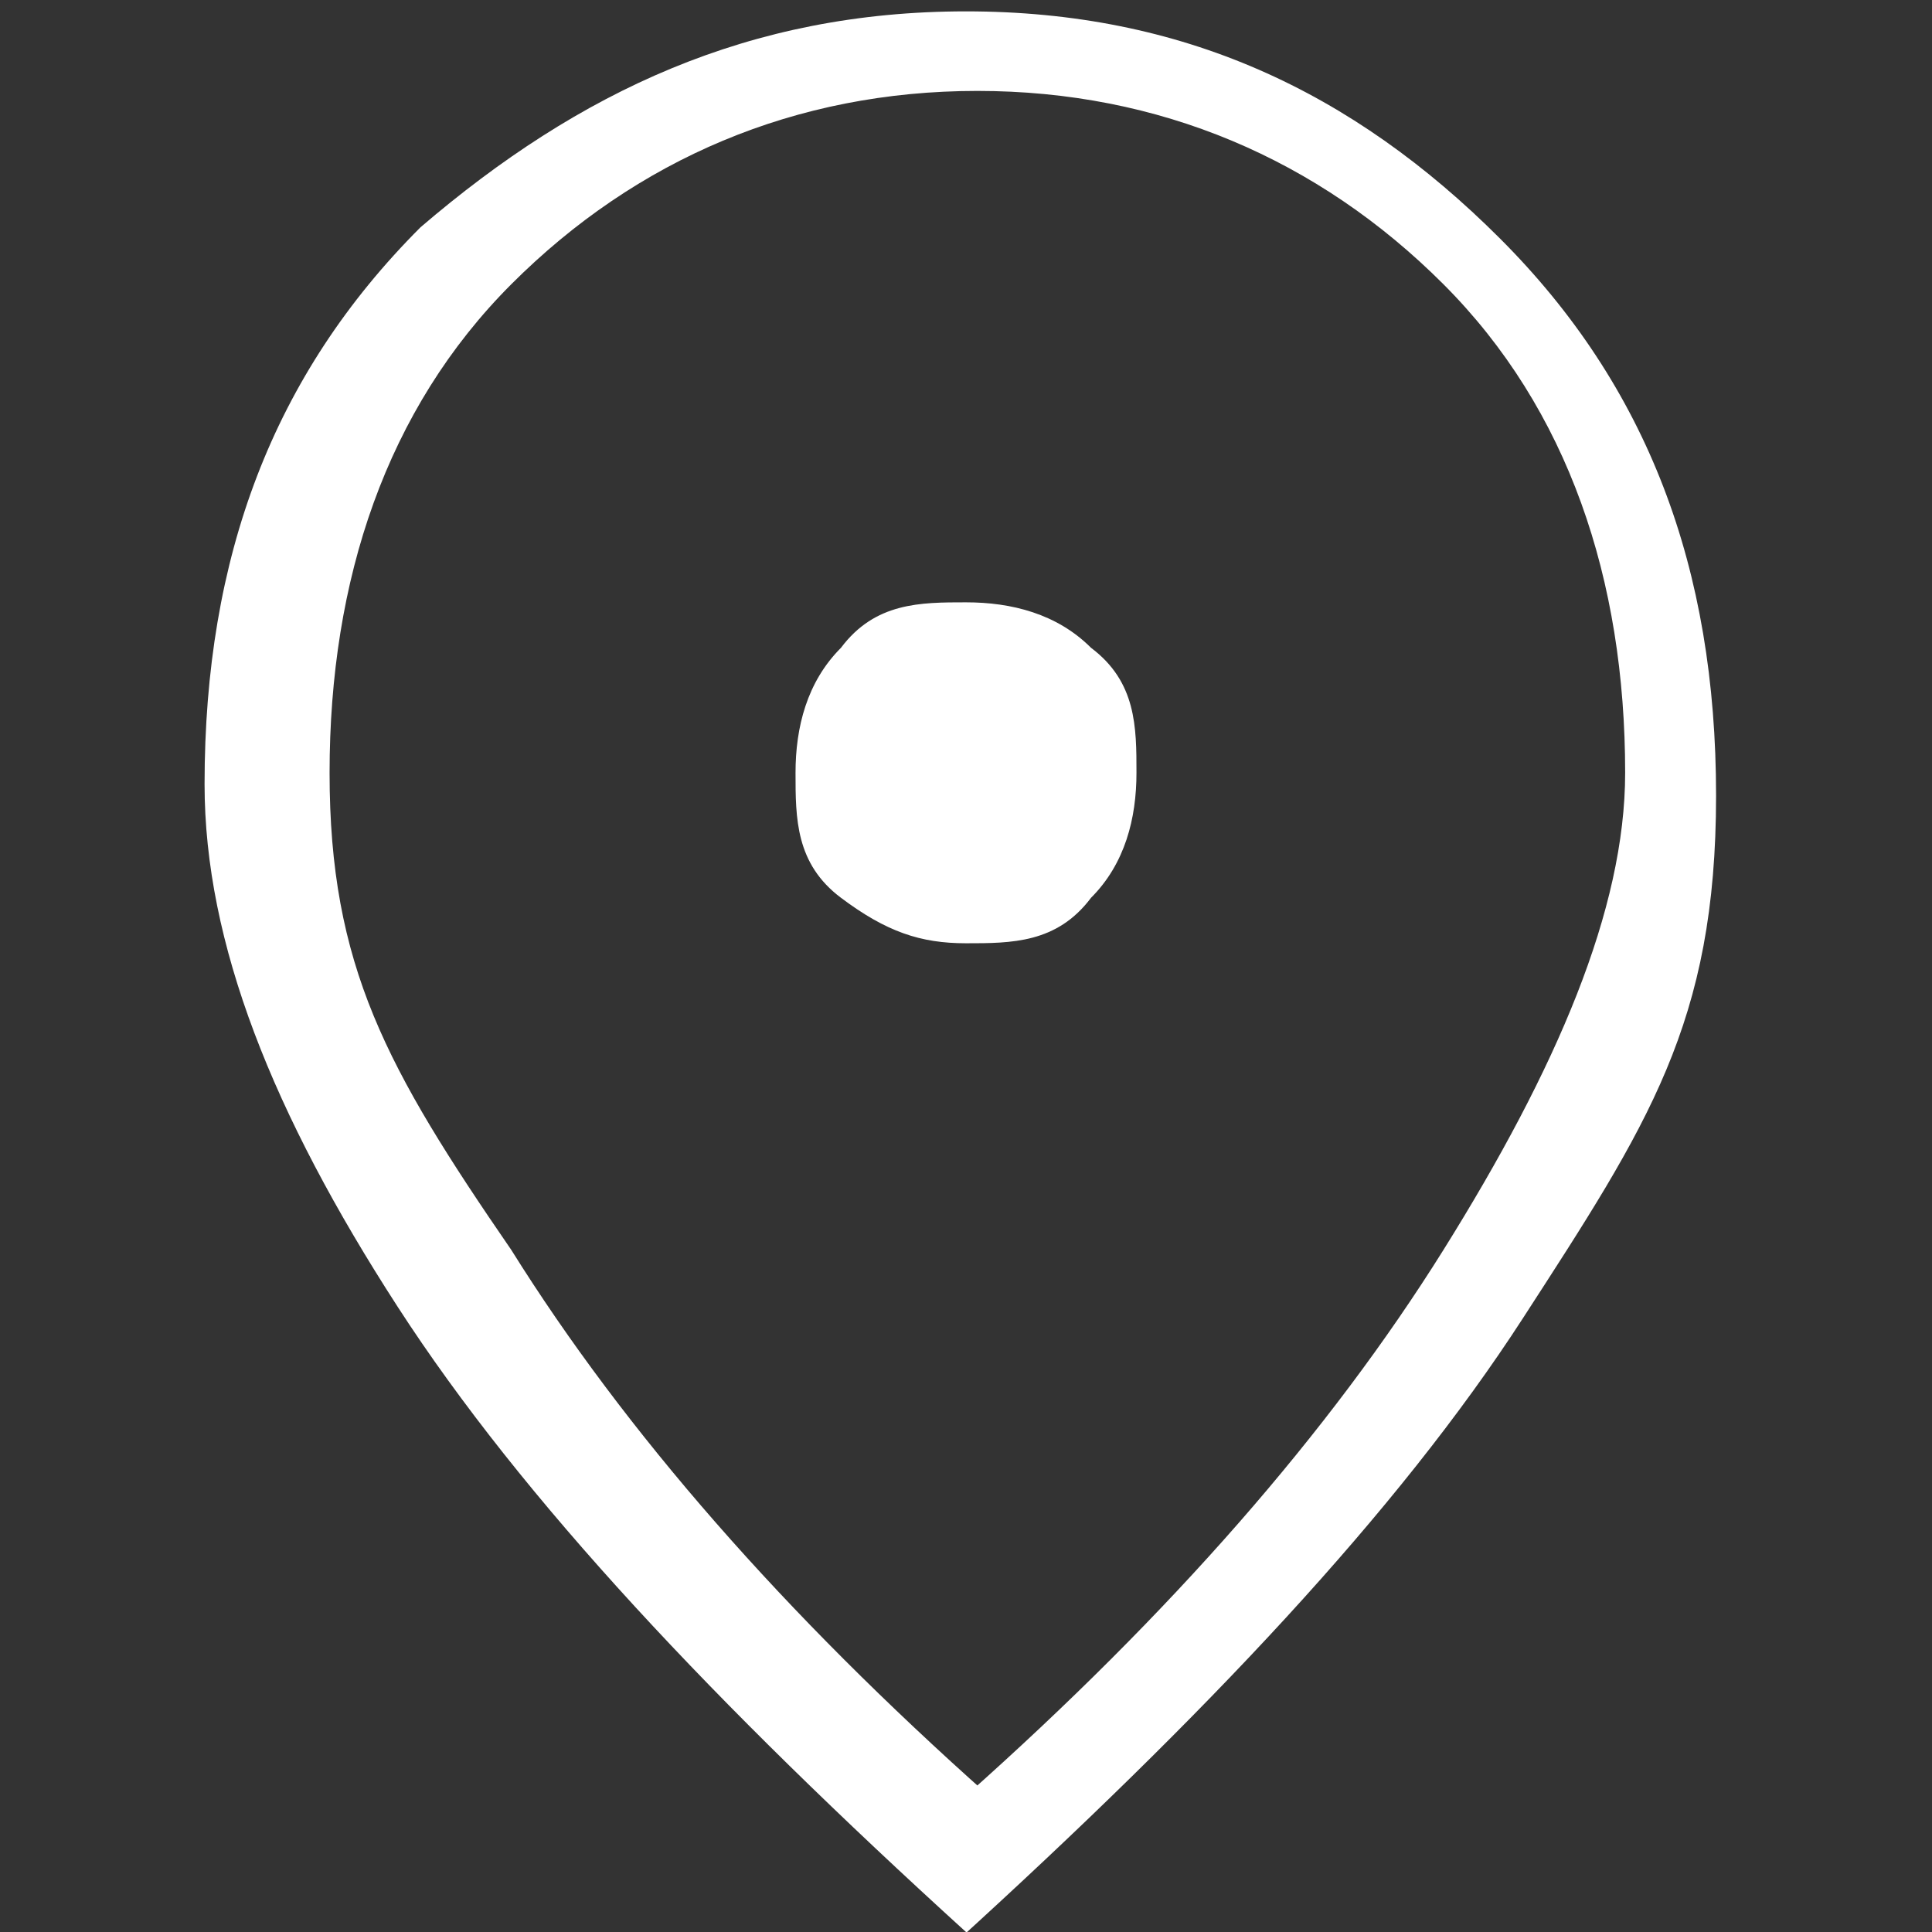
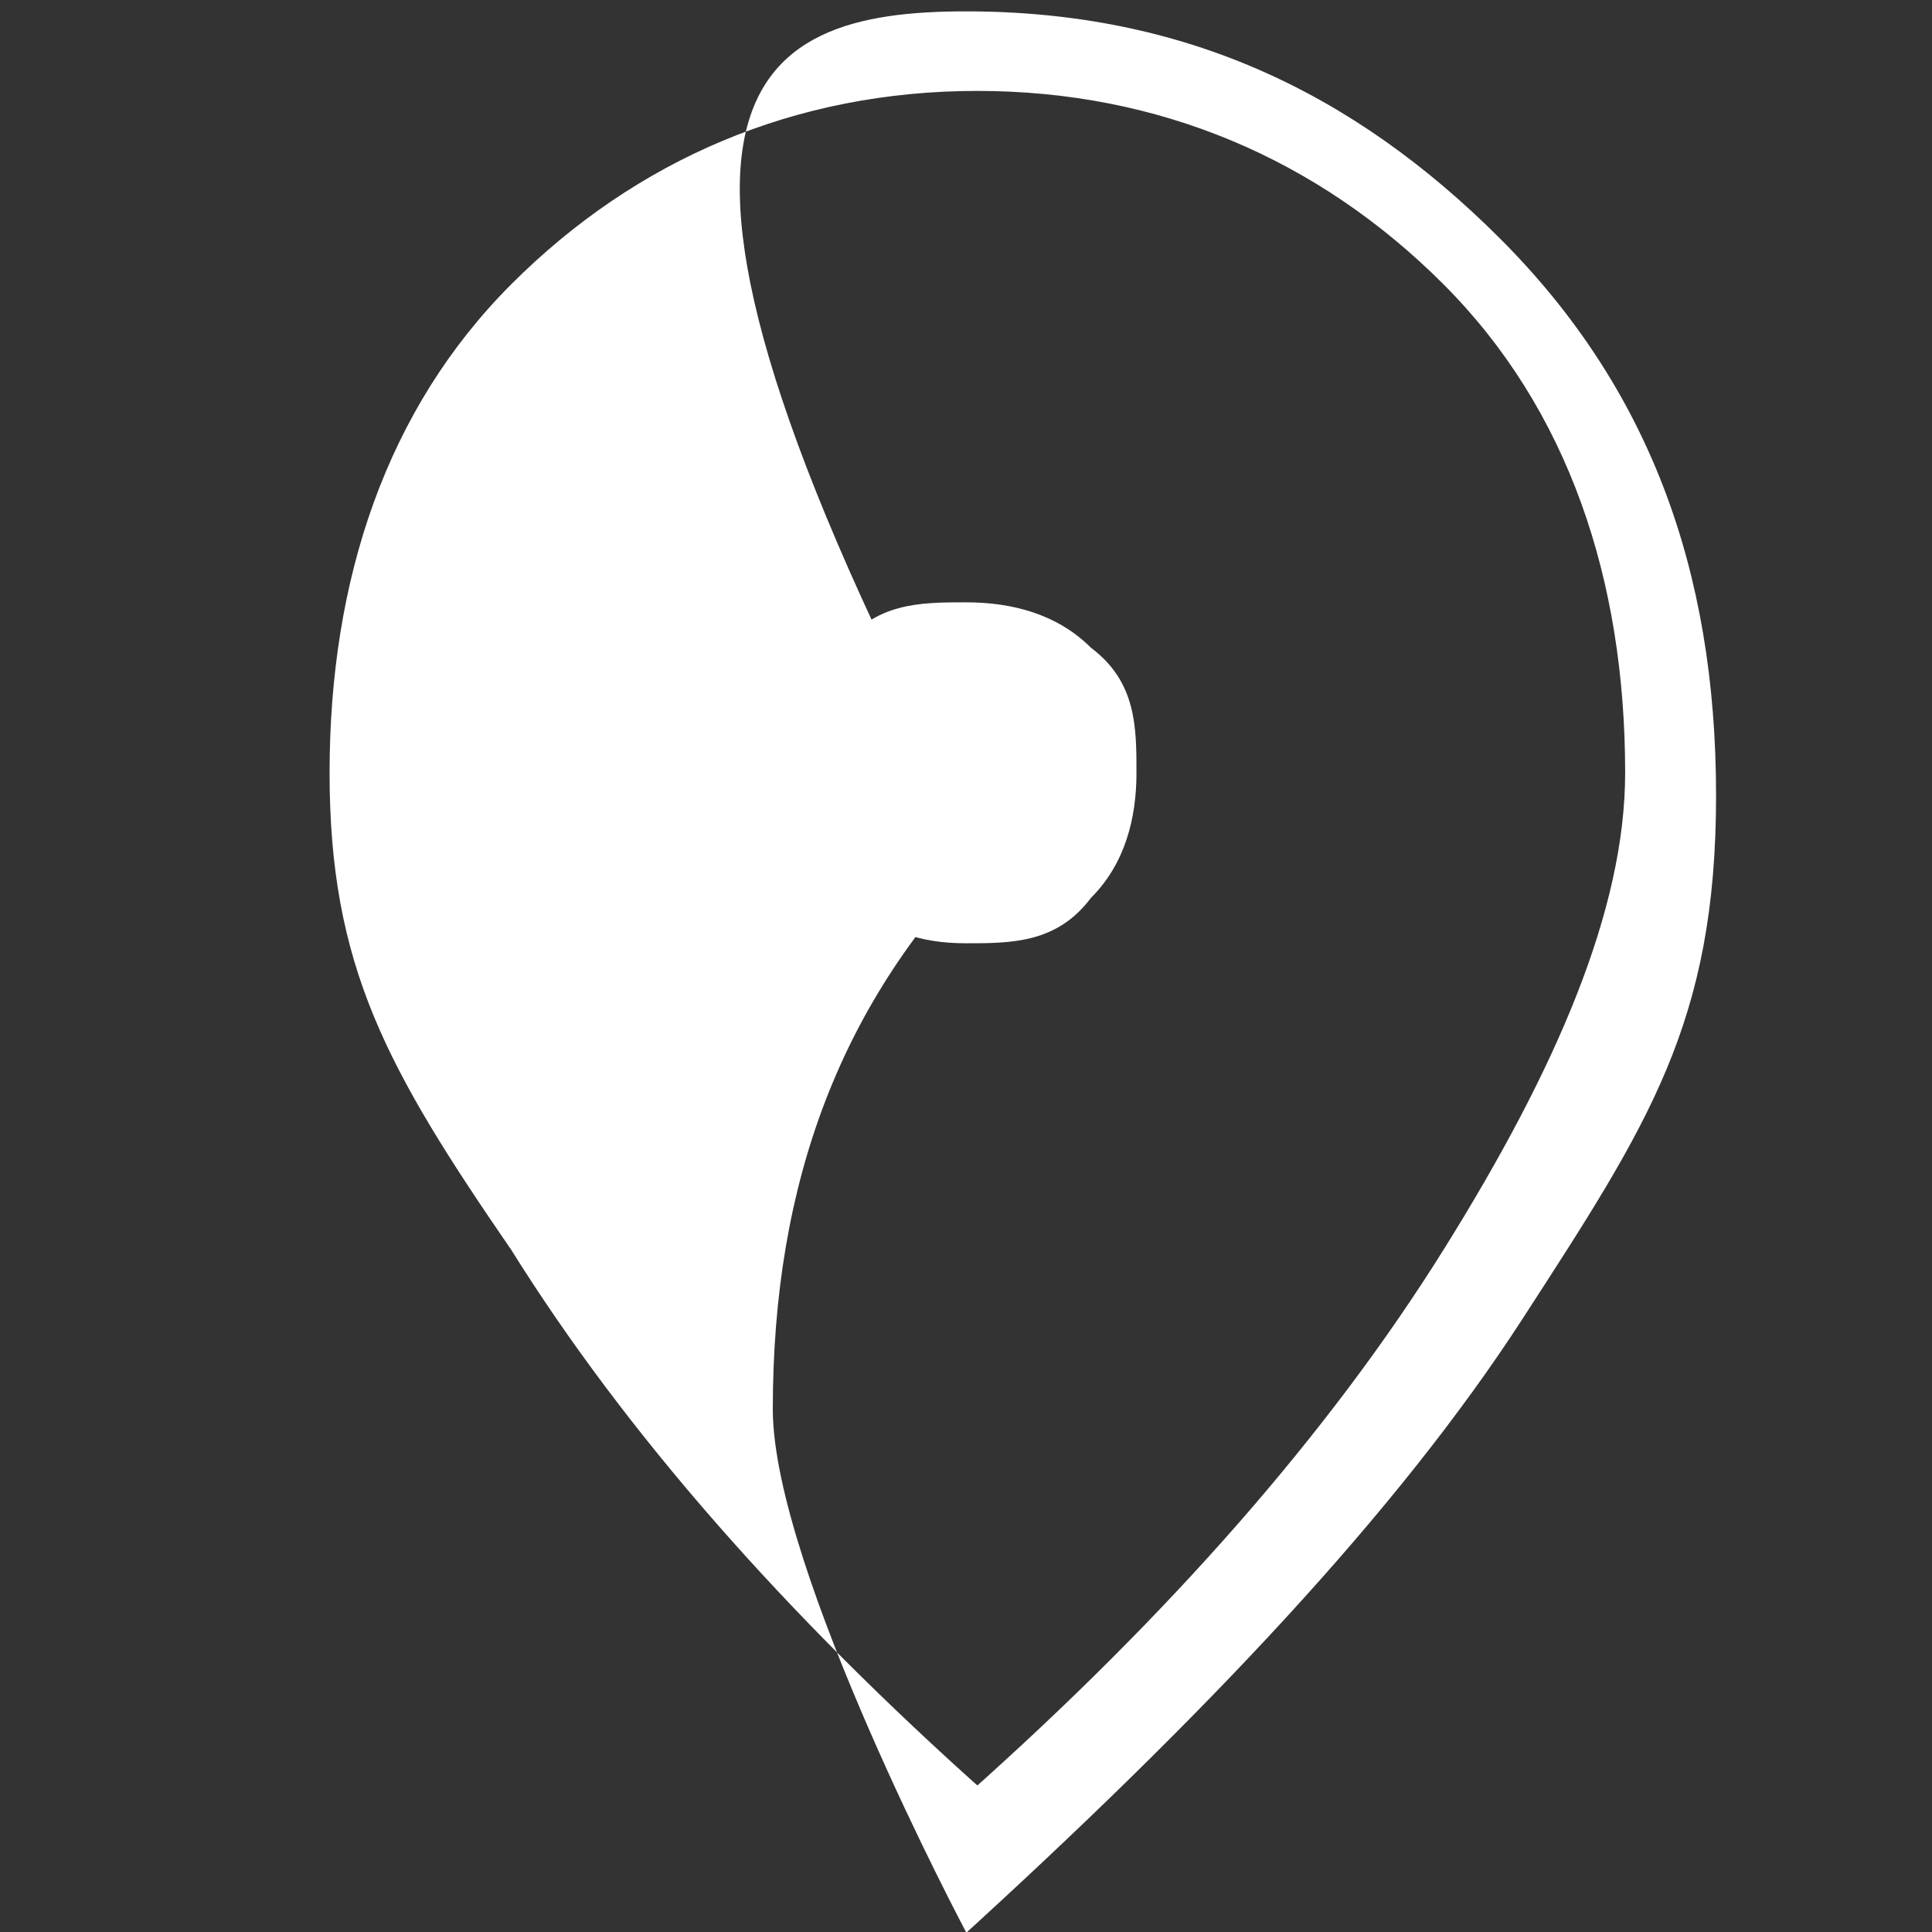
<svg xmlns="http://www.w3.org/2000/svg" id="_レイヤー_1" version="1.1" viewBox="0 0 17 17">
  <rect x="0" y="0" width="17" height="17" fill="#333333" stroke="none" />
  <defs>
    <style>
      .st0 {
        fill: #fff;
      }
    </style>
  </defs>
-   <path class="st0" d="M8.5,8.3c.4,0,.8,0,1.1-.4.3-.3.4-.7.4-1.1s0-.8-.4-1.1c-.3-.3-.7-.4-1.1-.4s-.8,0-1.1.4c-.3.3-.4.7-.4,1.1s0,.8.4,1.1.7.4,1.1.4ZM8.5,15.8c1.8-1.6,3.2-3.2,4.2-4.8s1.6-3,1.6-4.2c0-1.7-.5-3.2-1.6-4.3s-2.5-1.7-4.1-1.7-3,.6-4.1,1.7c-1.1,1.1-1.6,2.6-1.6,4.3s.5,2.6,1.6,4.2c1,1.6,2.4,3.2,4.2,4.8h-.2ZM8.5,17c-2.2-2-3.9-3.8-5-5.5s-1.7-3.2-1.7-4.6c0-2,.6-3.6,1.9-4.9C5.1.8,6.6.1,8.5.1s3.4.7,4.7,2c1.3,1.3,1.9,2.9,1.9,4.9s-.6,2.9-1.7,4.6c-1.1,1.7-2.8,3.5-5,5.5h0Z" />
+   <path class="st0" d="M8.5,8.3c.4,0,.8,0,1.1-.4.3-.3.4-.7.4-1.1s0-.8-.4-1.1c-.3-.3-.7-.4-1.1-.4s-.8,0-1.1.4c-.3.3-.4.7-.4,1.1s0,.8.4,1.1.7.4,1.1.4ZM8.5,15.8c1.8-1.6,3.2-3.2,4.2-4.8s1.6-3,1.6-4.2c0-1.7-.5-3.2-1.6-4.3s-2.5-1.7-4.1-1.7-3,.6-4.1,1.7c-1.1,1.1-1.6,2.6-1.6,4.3s.5,2.6,1.6,4.2c1,1.6,2.4,3.2,4.2,4.8h-.2ZM8.5,17s-1.7-3.2-1.7-4.6c0-2,.6-3.6,1.9-4.9C5.1.8,6.6.1,8.5.1s3.4.7,4.7,2c1.3,1.3,1.9,2.9,1.9,4.9s-.6,2.9-1.7,4.6c-1.1,1.7-2.8,3.5-5,5.5h0Z" />
</svg>